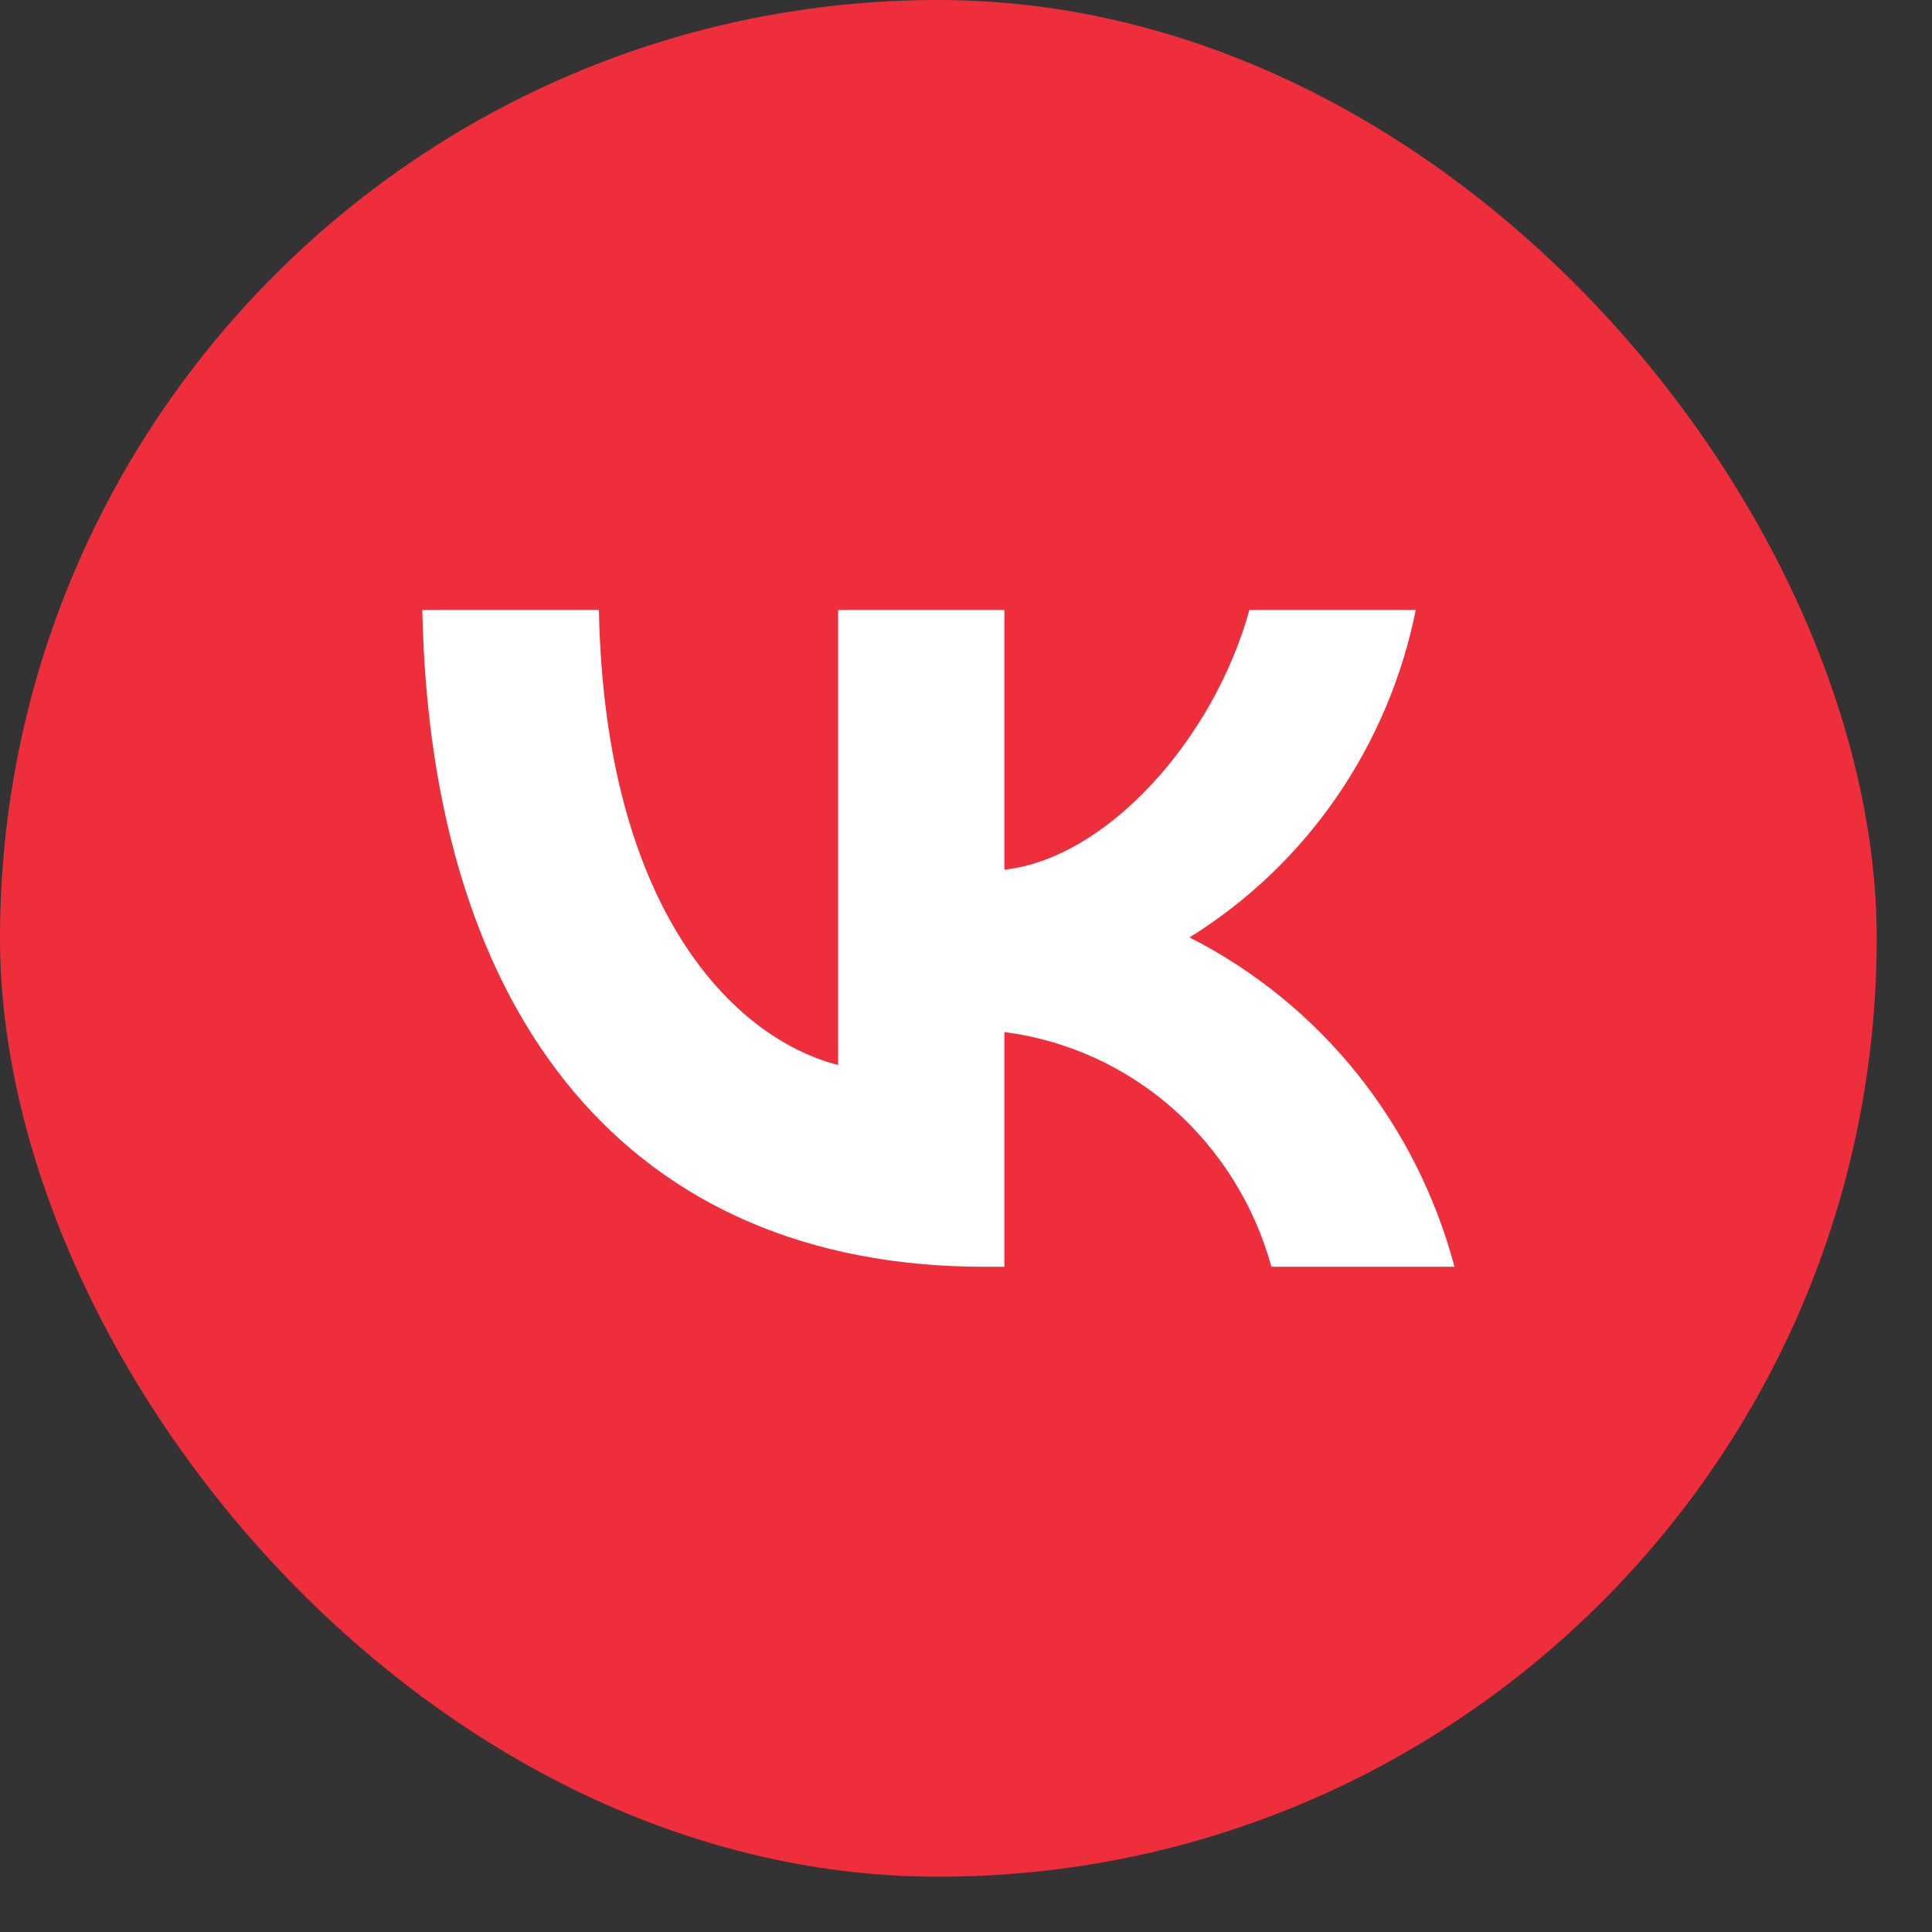
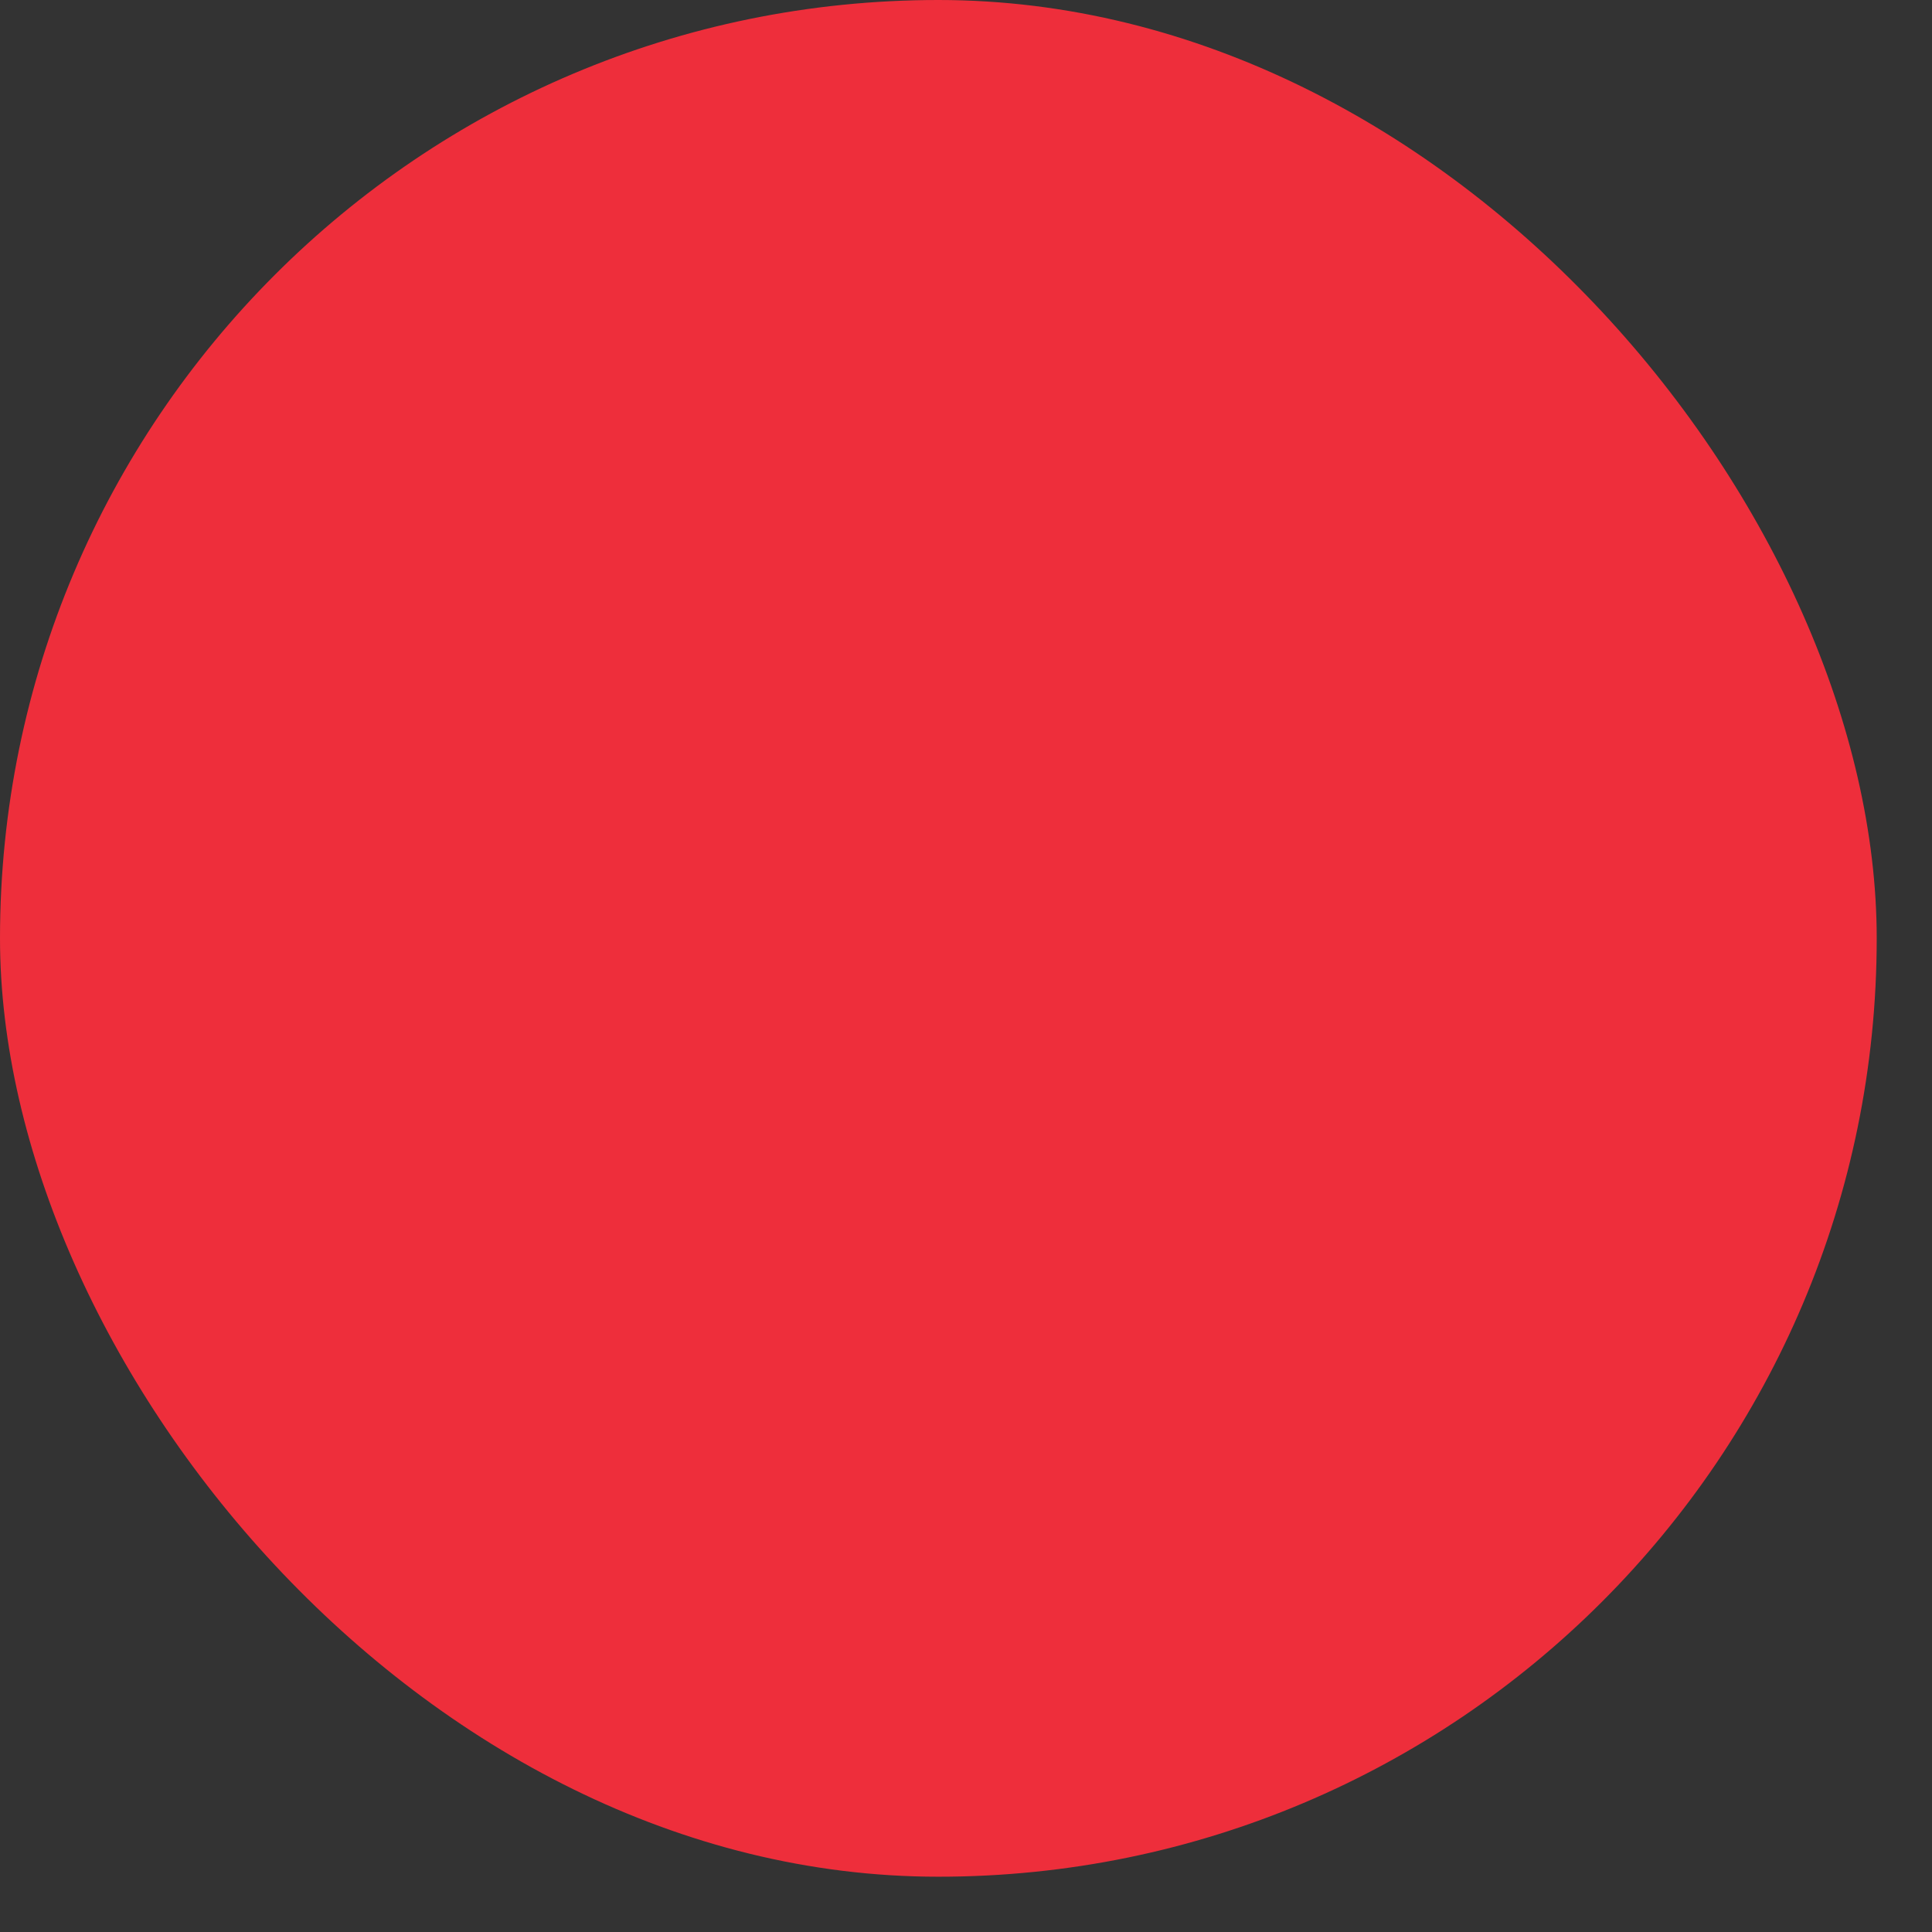
<svg xmlns="http://www.w3.org/2000/svg" width="26" height="26" viewBox="0 0 26 26" fill="none">
  <rect x="0" y="0" width="26" height="26" fill="#333333" stroke="none" />
  <rect width="25.256" height="25.256" rx="12.628" fill="#EE2E3B" />
-   <path d="M13.248 17.048C8.502 17.048 5.795 13.73 5.683 8.208H8.06C8.138 12.261 9.891 13.978 11.279 14.332V8.208H13.517V11.704C14.888 11.553 16.329 9.96 16.814 8.208H19.053C18.87 9.117 18.505 9.977 17.981 10.736C17.457 11.494 16.785 12.133 16.008 12.615C16.875 13.055 17.642 13.677 18.257 14.441C18.872 15.206 19.32 16.094 19.574 17.048H17.11C16.882 16.219 16.42 15.478 15.781 14.916C15.142 14.354 14.355 13.997 13.517 13.889V17.048H13.248Z" fill="white" />
</svg>